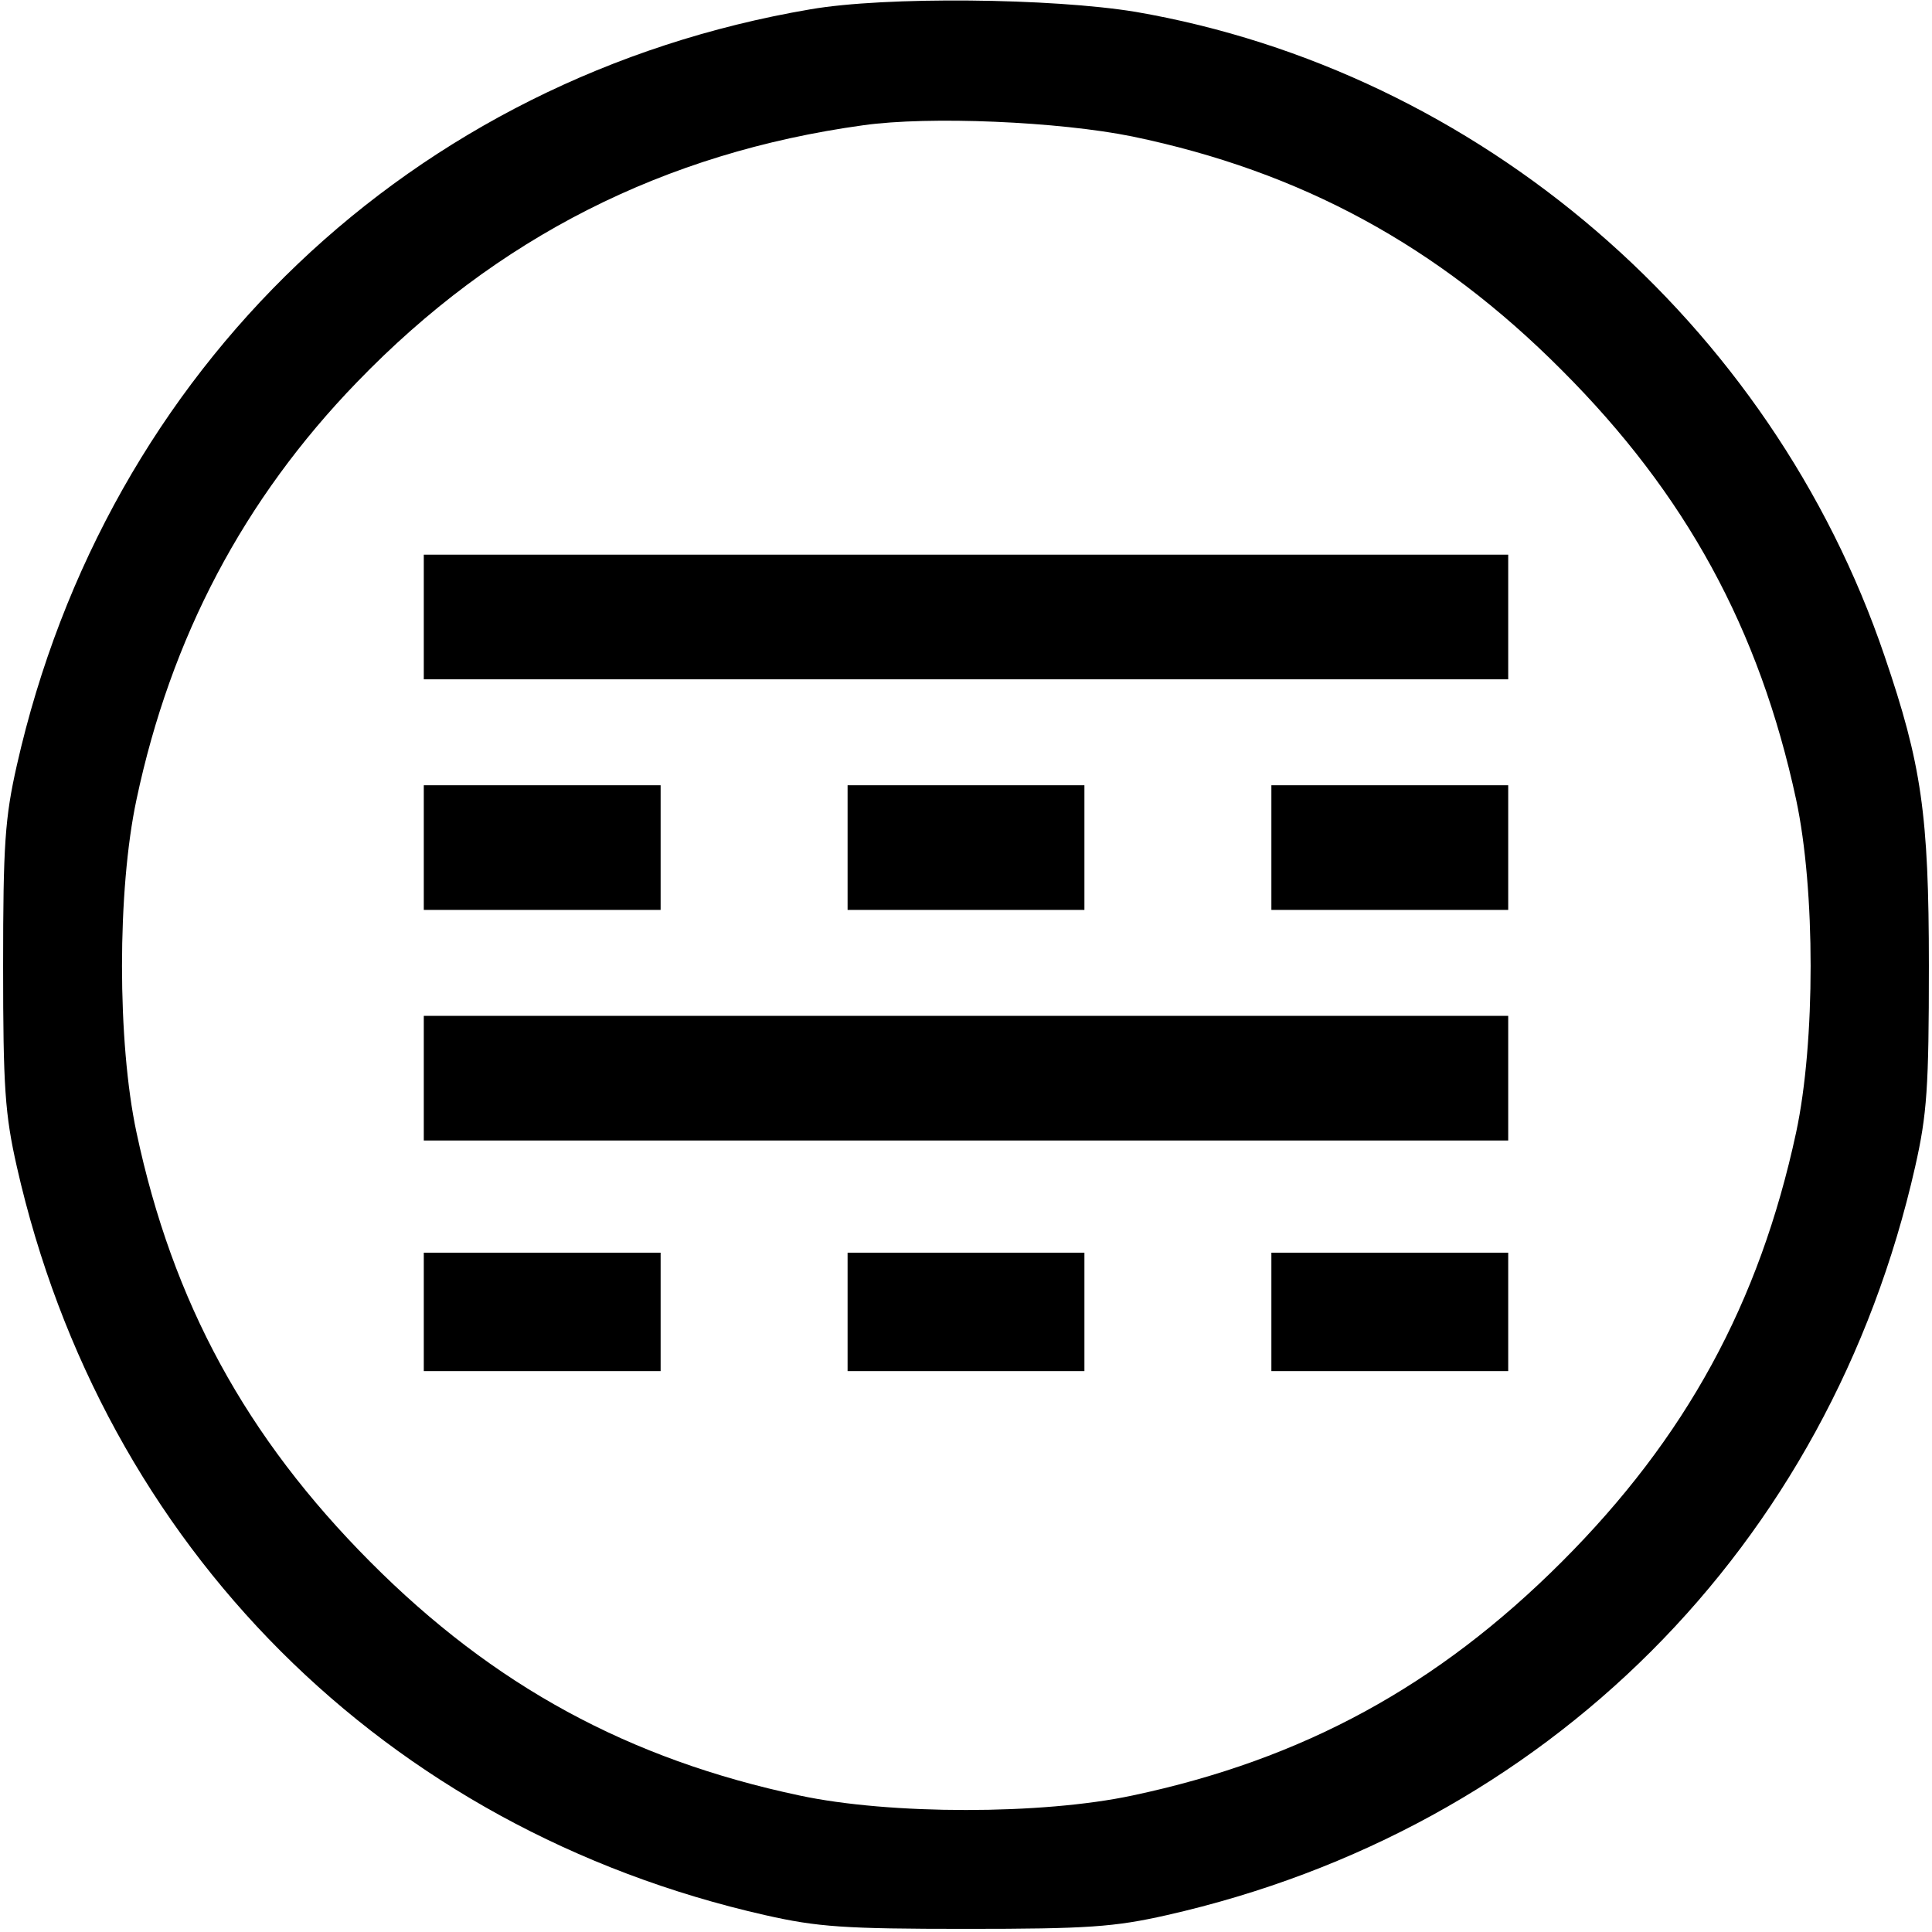
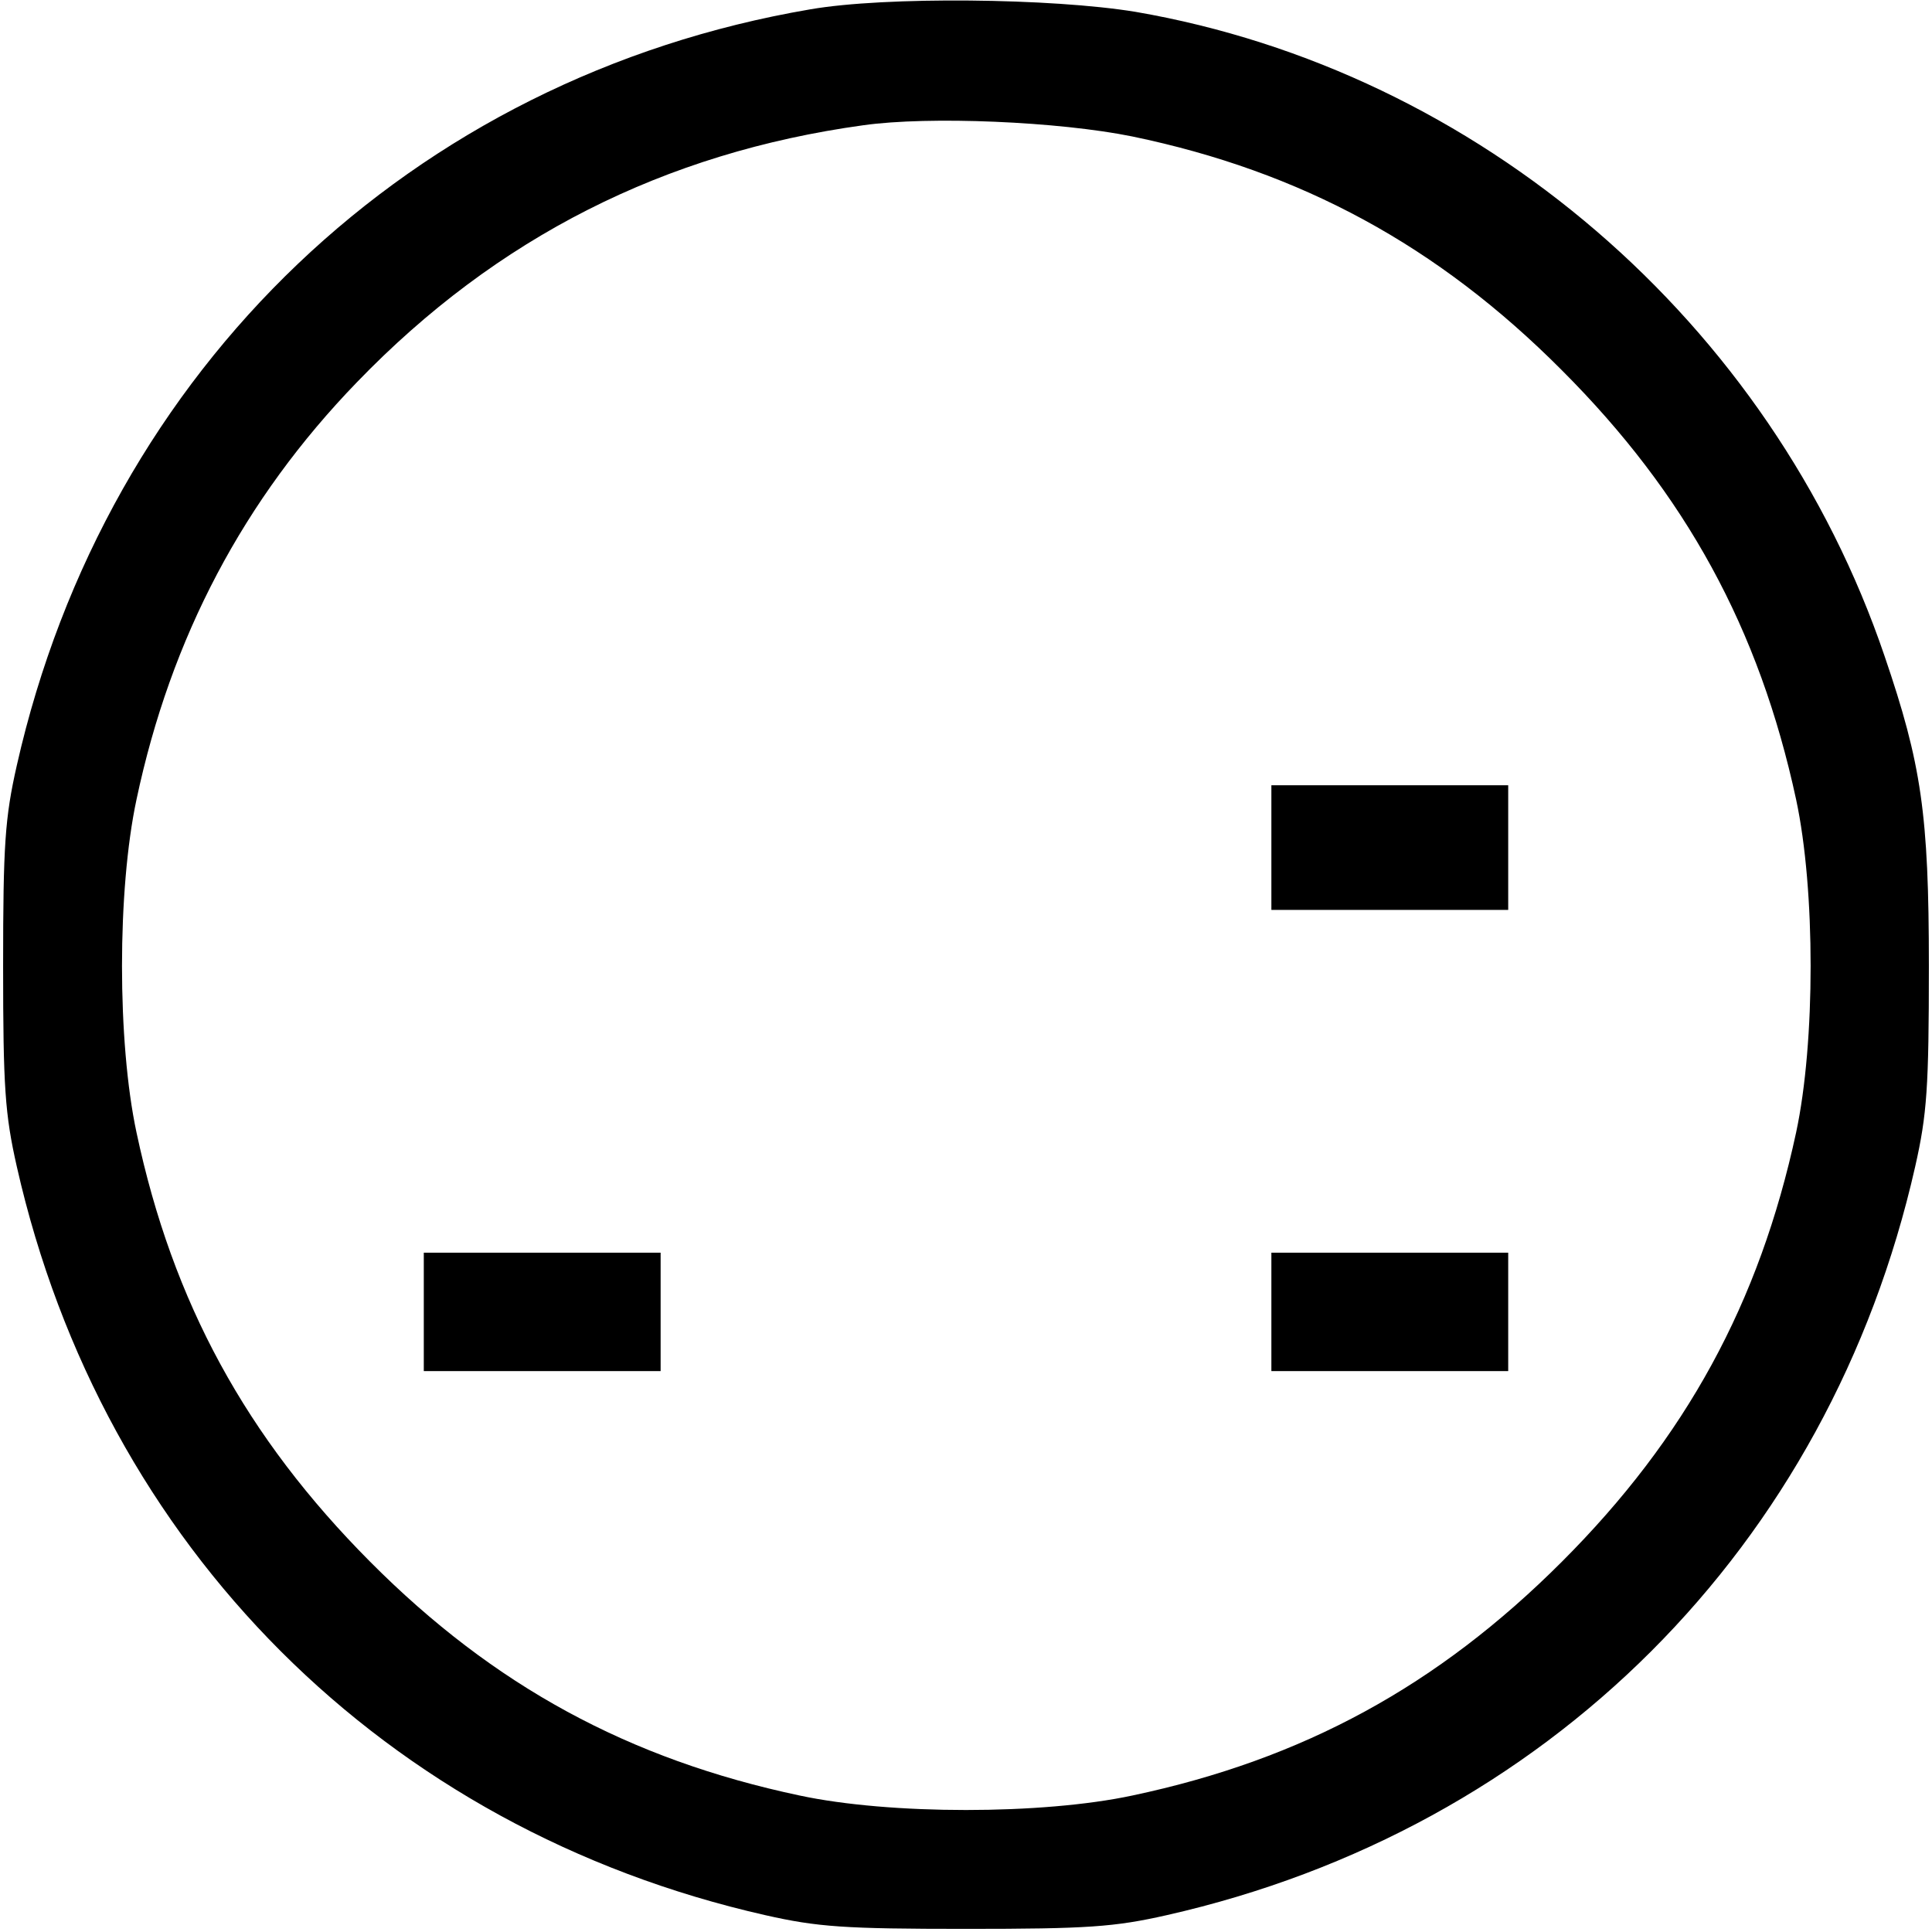
<svg xmlns="http://www.w3.org/2000/svg" version="1.0" width="310pt" height="310pt" viewBox="0 0 310 310" preserveAspectRatio="xMidYMid meet">
  <g transform="translate(0,310) scale(0.1,-0.1)" fill="#000000" stroke="none">
    <path d="M1300 3085 c-639 -109 -1129 -576 -1273 -1213 -19 -84 -22 -127 -22 -322 0 -195 3 -238 22 -322 138 -610 591 -1063 1201 -1201 84 -19 127 -22 322 -22 195 0 238 3 322 22 610 138 1063 591 1201 1201 19 84 22 127 22 322 0 244 -12 324 -71 497 -182 536 -651 939 -1202 1034 -134 22 -401 25 -522 4z m517 -204 c270 -56 490 -175 689 -375 199 -199 317 -415 376 -689 31 -145 31 -389 0 -534 -59 -274 -177 -490 -376 -689 -199 -199 -415 -317 -689 -375 -145 -31 -389 -31 -534 0 -274 58 -491 176 -689 375 -199 200 -317 416 -375 689 -31 145 -31 389 0 534 55 260 172 482 354 670 224 232 493 368 812 412 106 15 314 6 432 -18z" />
-     <path d="M680 2110 l0 -100 870 0 870 0 0 100 0 100 -870 0 -870 0 0 -100z" />
-     <path d="M680 1740 l0 -100 190 0 190 0 0 100 0 100 -190 0 -190 0 0 -100z" />
-     <path d="M1360 1740 l0 -100 190 0 190 0 0 100 0 100 -190 0 -190 0 0 -100z" />
    <path d="M2040 1740 l0 -100 190 0 190 0 0 100 0 100 -190 0 -190 0 0 -100z" />
-     <path d="M680 1370 l0 -100 870 0 870 0 0 100 0 100 -870 0 -870 0 0 -100z" />
    <path d="M680 995 l0 -95 190 0 190 0 0 95 0 95 -190 0 -190 0 0 -95z" />
-     <path d="M1360 995 l0 -95 190 0 190 0 0 95 0 95 -190 0 -190 0 0 -95z" />
    <path d="M2040 995 l0 -95 190 0 190 0 0 95 0 95 -190 0 -190 0 0 -95z" />
  </g>
</svg>